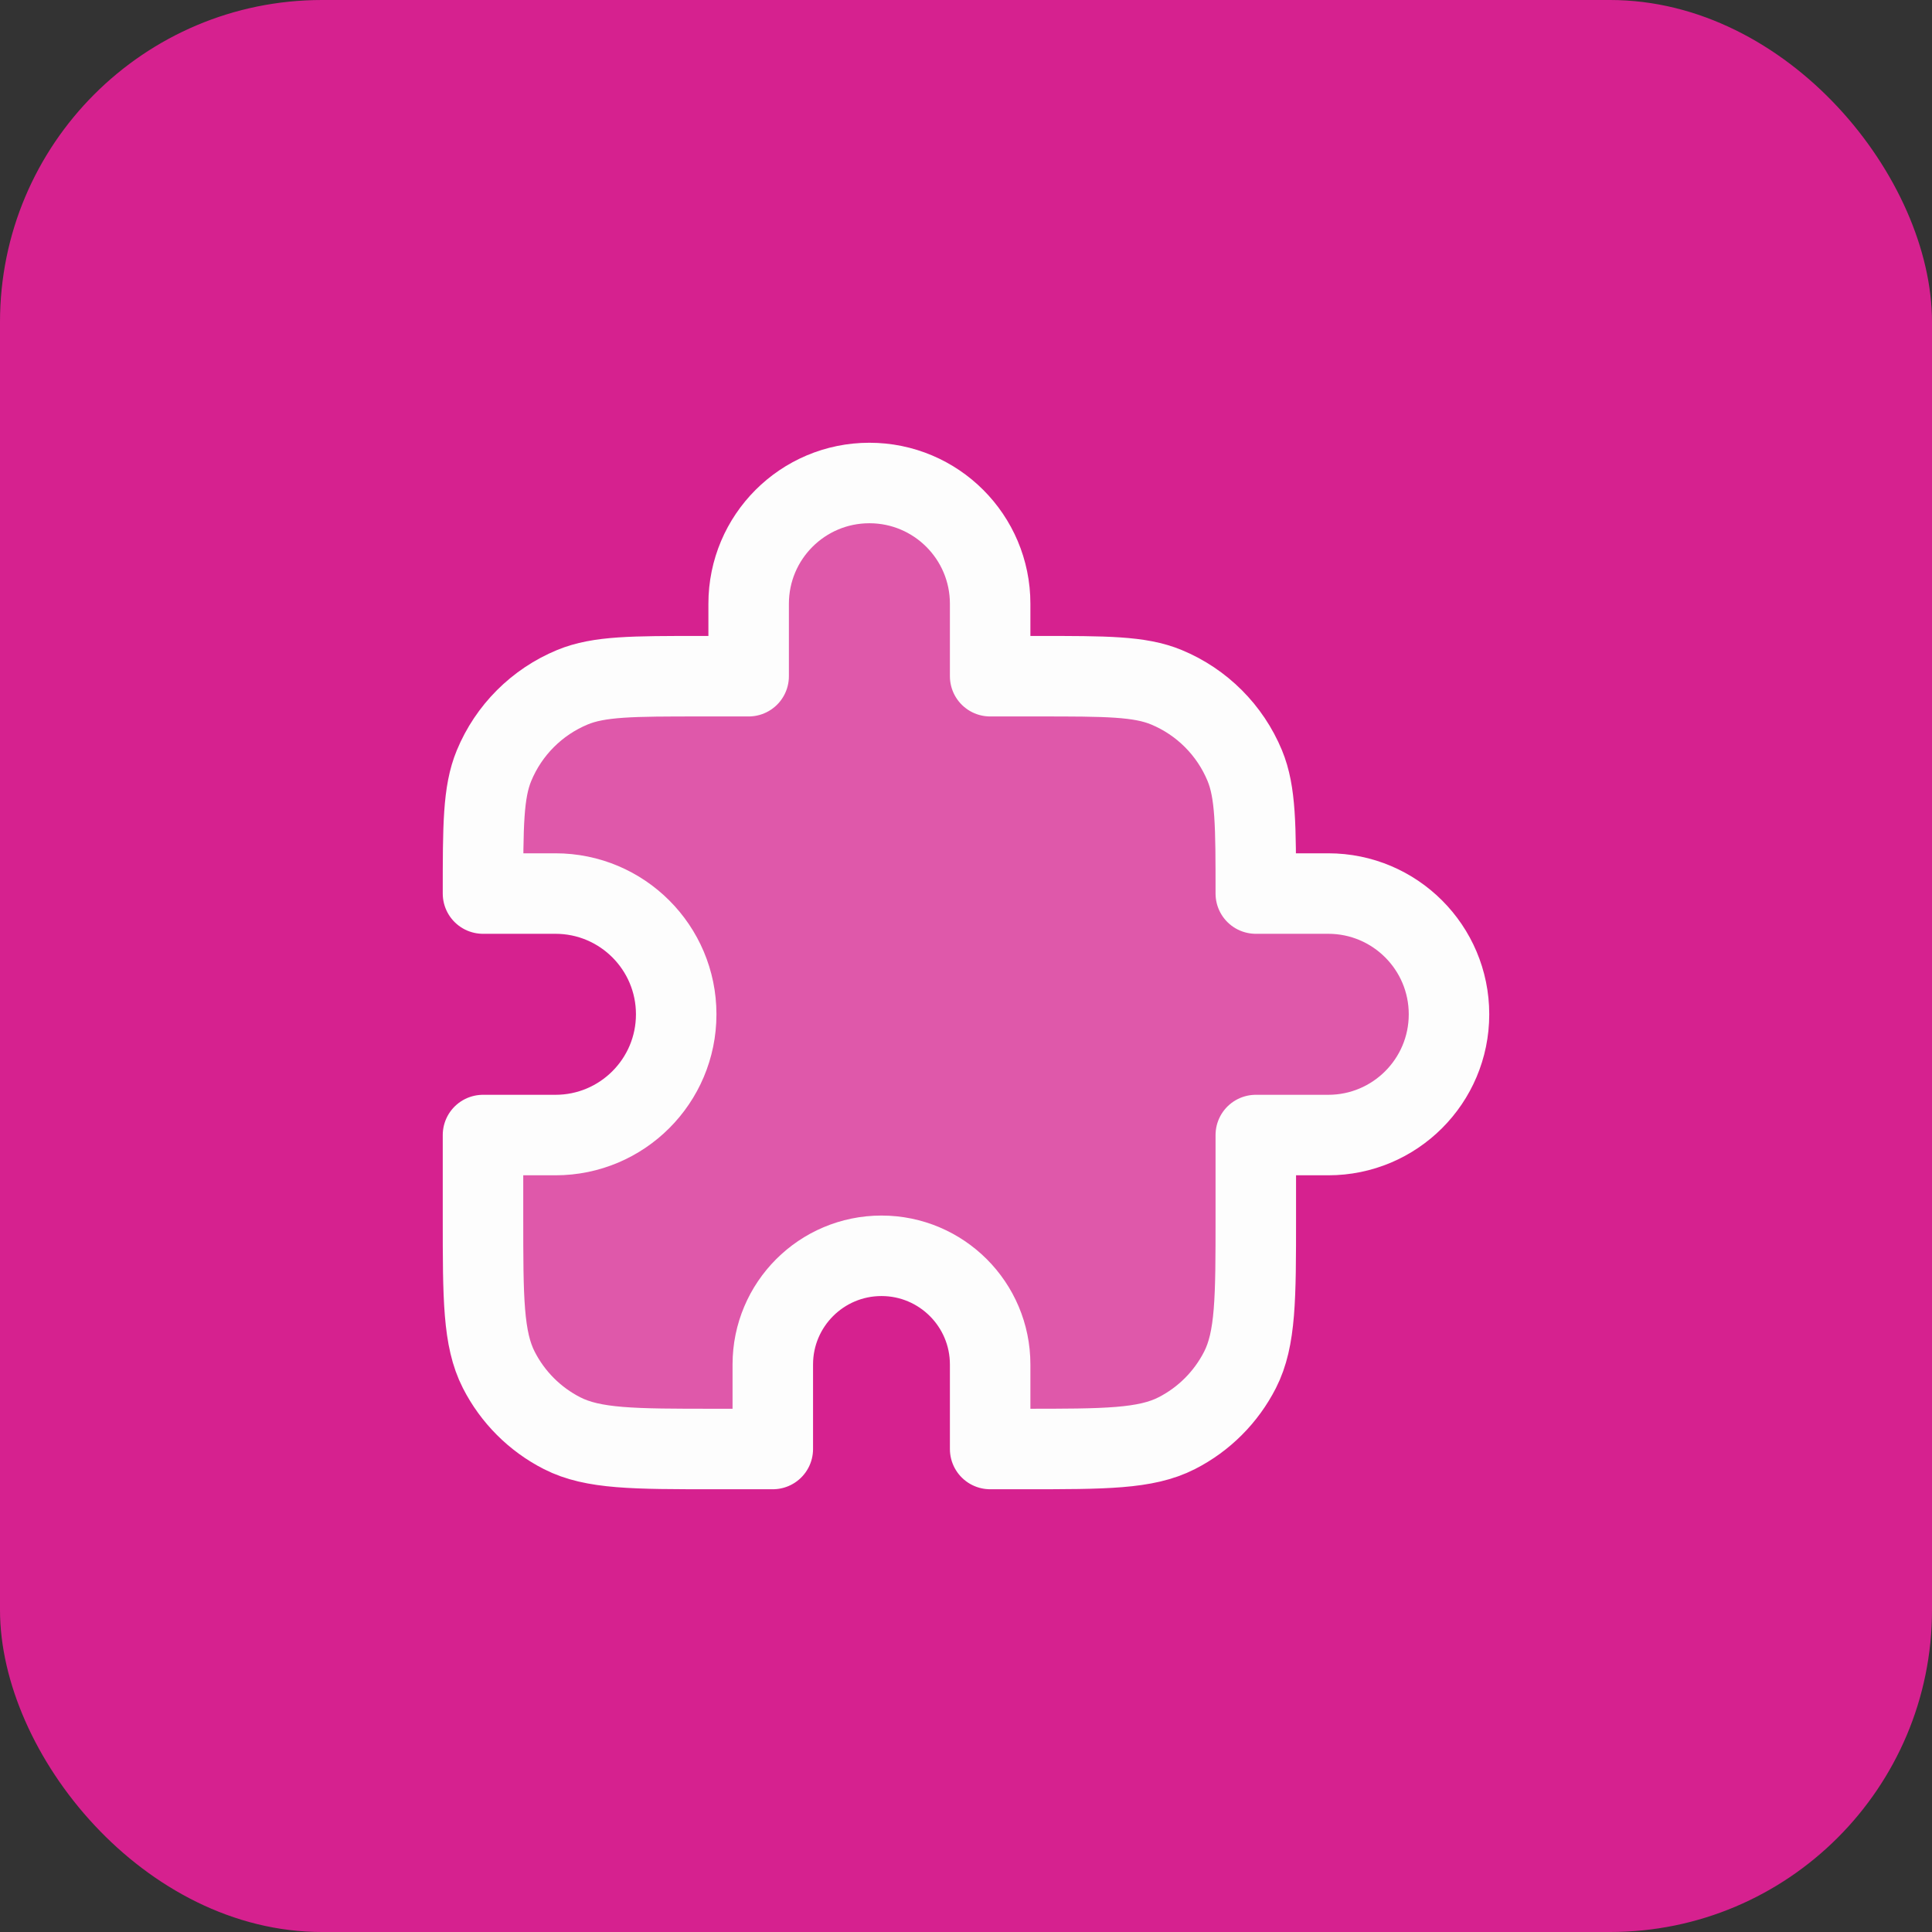
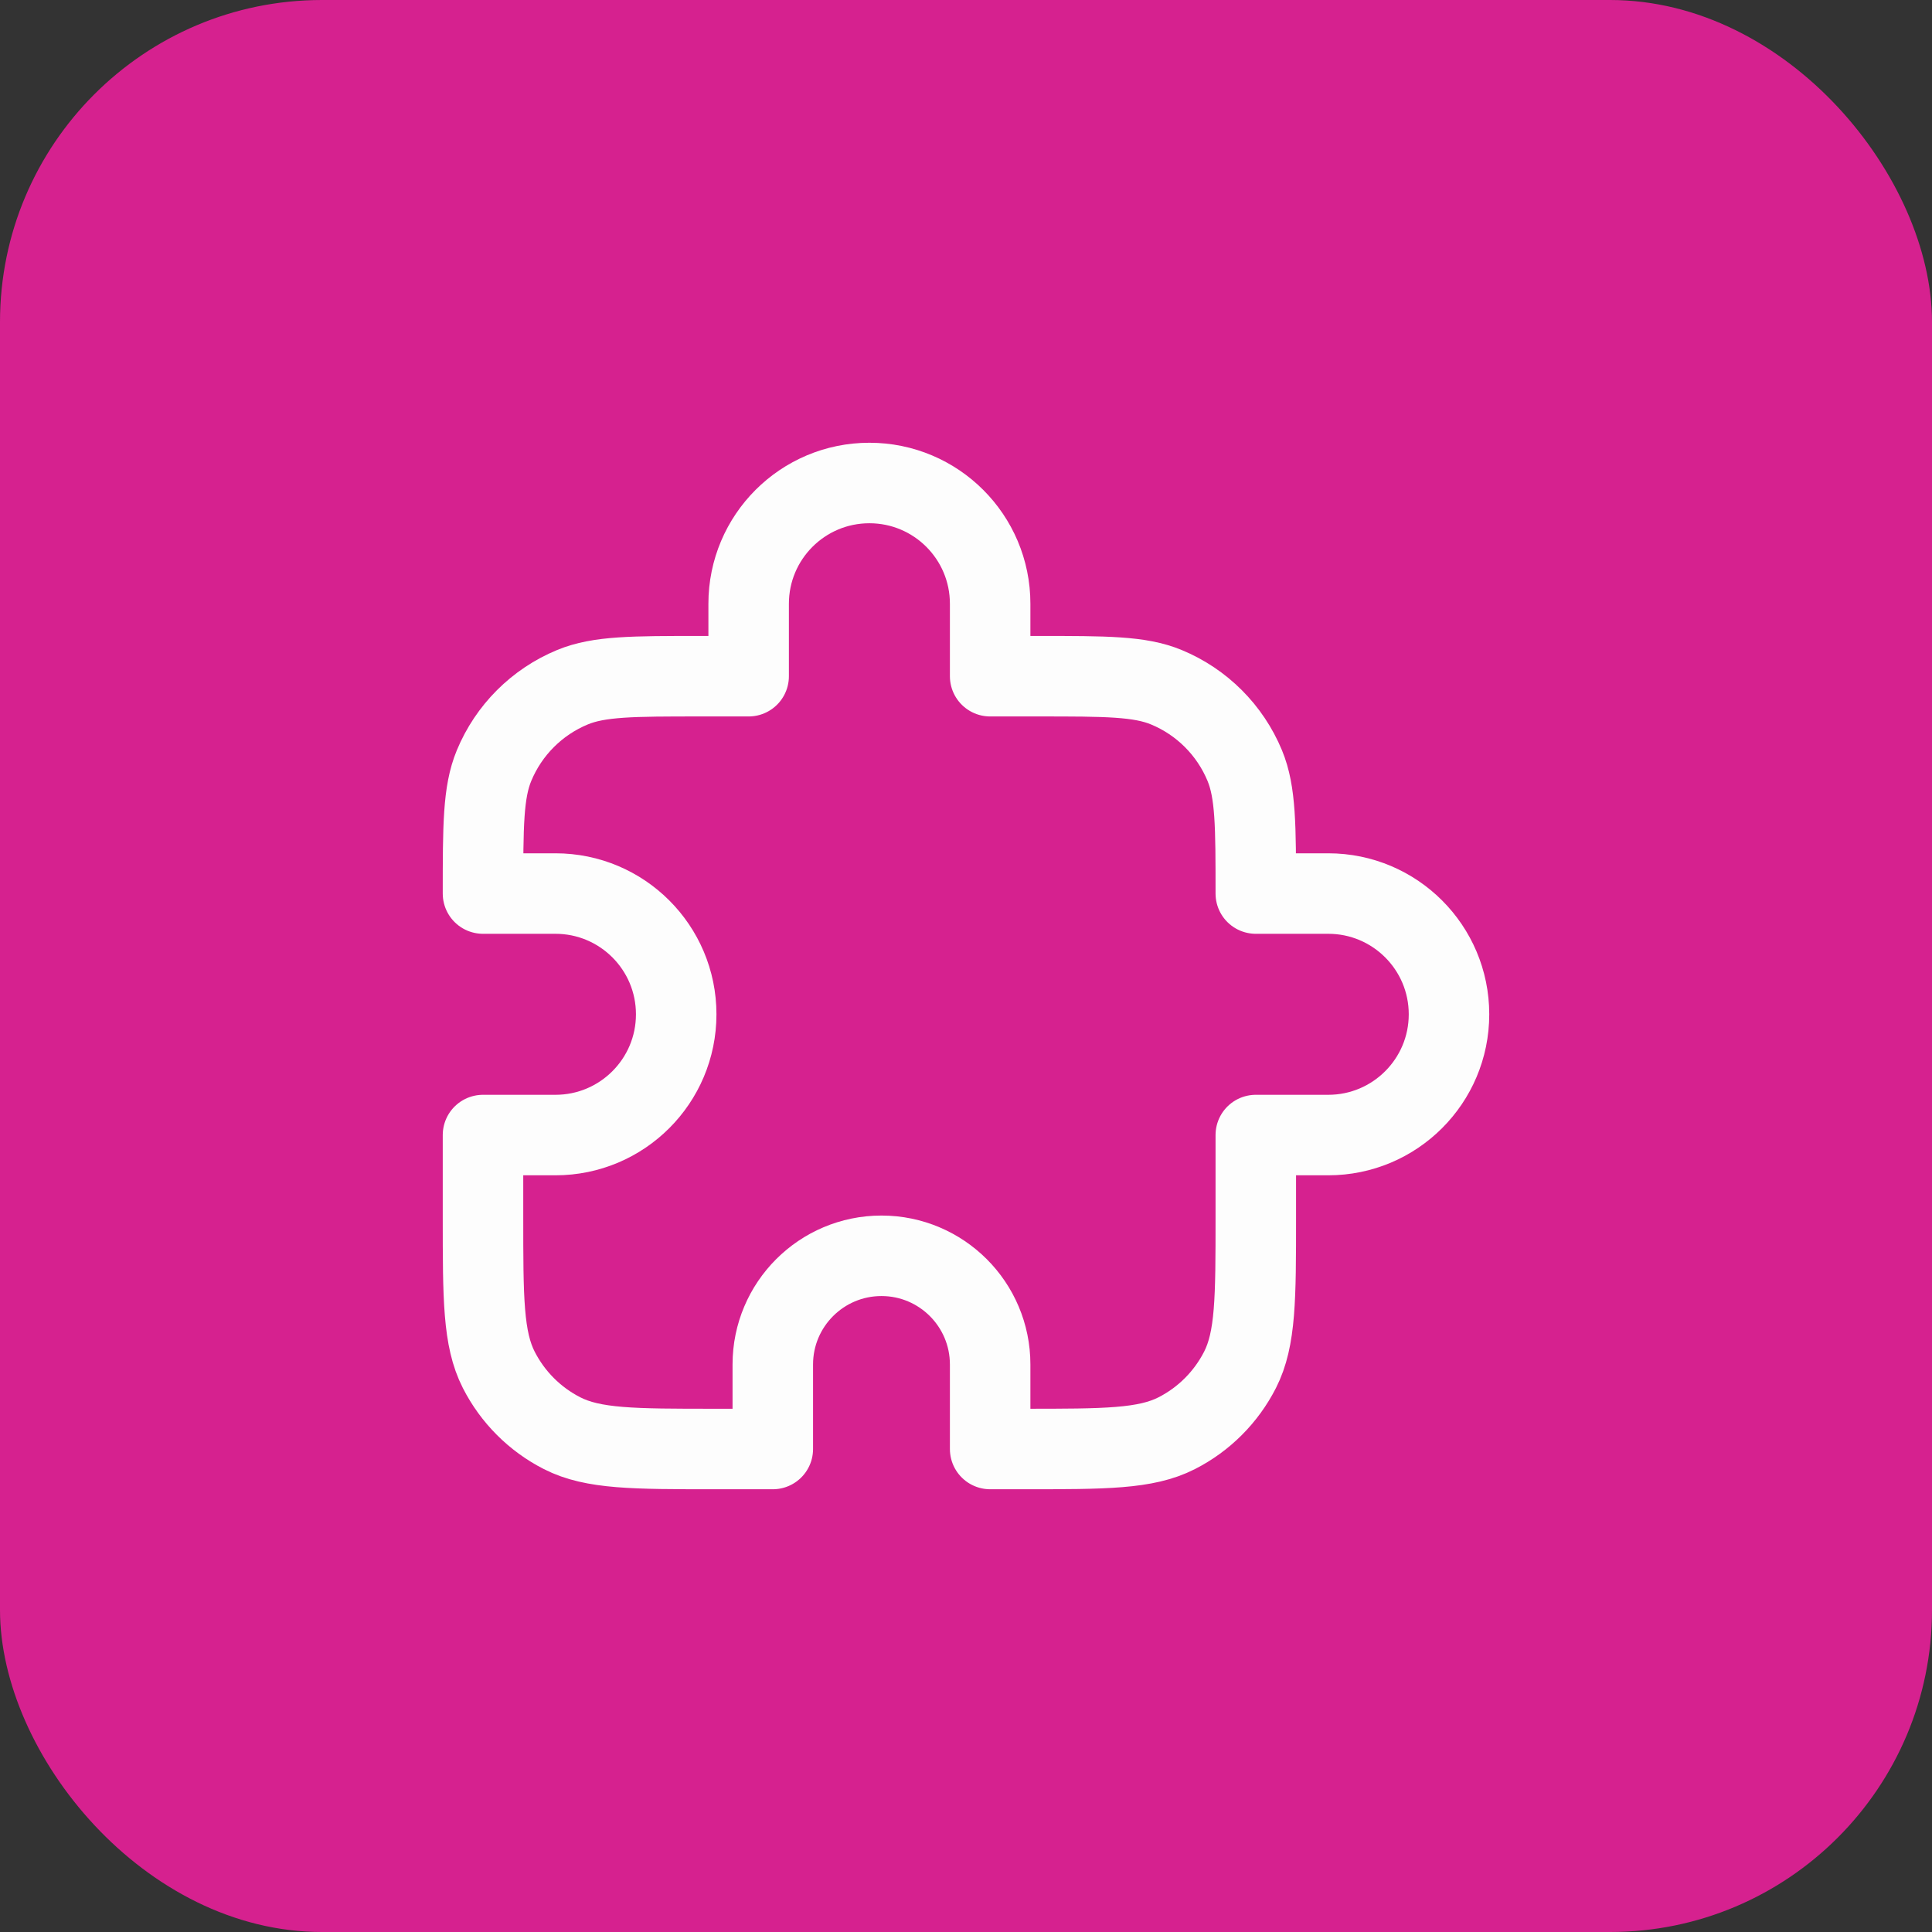
<svg xmlns="http://www.w3.org/2000/svg" width="48" height="48" viewBox="0 0 48 48" fill="none">
  <rect x="0" y="0" width="48" height="48" fill="#333333" stroke="none" />
  <rect width="48" height="48" rx="8" fill="#D6218F" />
-   <path opacity="0.25" d="M18.6 15C18.6 13.343 19.943 12 21.6 12C23.257 12 24.6 13.343 24.6 15V16.8H25.8C27.477 16.8 28.316 16.8 28.978 17.074C29.86 17.439 30.561 18.14 30.926 19.022C31.2 19.684 31.2 20.523 31.2 22.2H33C34.657 22.2 36 23.543 36 25.2C36 26.857 34.657 28.2 33 28.2H31.2V30.24C31.2 32.256 31.2 33.264 30.808 34.034C30.462 34.712 29.912 35.263 29.234 35.608C28.464 36 27.456 36 25.44 36H24.6V33.9C24.6 32.409 23.391 31.2 21.9 31.2C20.409 31.2 19.2 32.409 19.2 33.9V36H17.76C15.744 36 14.736 36 13.966 35.608C13.288 35.263 12.738 34.712 12.392 34.034C12 33.264 12 32.256 12 30.24V28.2H13.8C15.457 28.2 16.8 26.857 16.8 25.2C16.8 23.543 15.457 22.2 13.8 22.2H12C12 20.523 12 19.684 12.274 19.022C12.639 18.14 13.34 17.439 14.222 17.074C14.884 16.8 15.723 16.8 17.4 16.8H18.6V15Z" fill="#FDFDFD" />
  <path d="M18.6 15C18.6 13.343 19.943 12 21.6 12C23.257 12 24.6 13.343 24.6 15V16.8H25.8C27.477 16.8 28.316 16.8 28.978 17.074C29.86 17.439 30.561 18.14 30.926 19.022C31.2 19.684 31.2 20.523 31.2 22.2H33C34.657 22.2 36 23.543 36 25.2C36 26.857 34.657 28.2 33 28.2H31.2V30.24C31.2 32.256 31.2 33.264 30.808 34.034C30.462 34.712 29.912 35.263 29.234 35.608C28.464 36 27.456 36 25.44 36H24.6V33.9C24.6 32.409 23.391 31.2 21.9 31.2C20.409 31.2 19.2 32.409 19.2 33.9V36H17.76C15.744 36 14.736 36 13.966 35.608C13.288 35.263 12.738 34.712 12.392 34.034C12 33.264 12 32.256 12 30.24V28.2H13.8C15.457 28.2 16.8 26.857 16.8 25.2C16.8 23.543 15.457 22.2 13.8 22.2H12C12 20.523 12 19.684 12.274 19.022C12.639 18.14 13.34 17.439 14.222 17.074C14.884 16.8 15.723 16.8 17.4 16.8H18.6V15Z" stroke="#FDFDFD" stroke-width="2" stroke-linecap="round" stroke-linejoin="round" />
</svg>